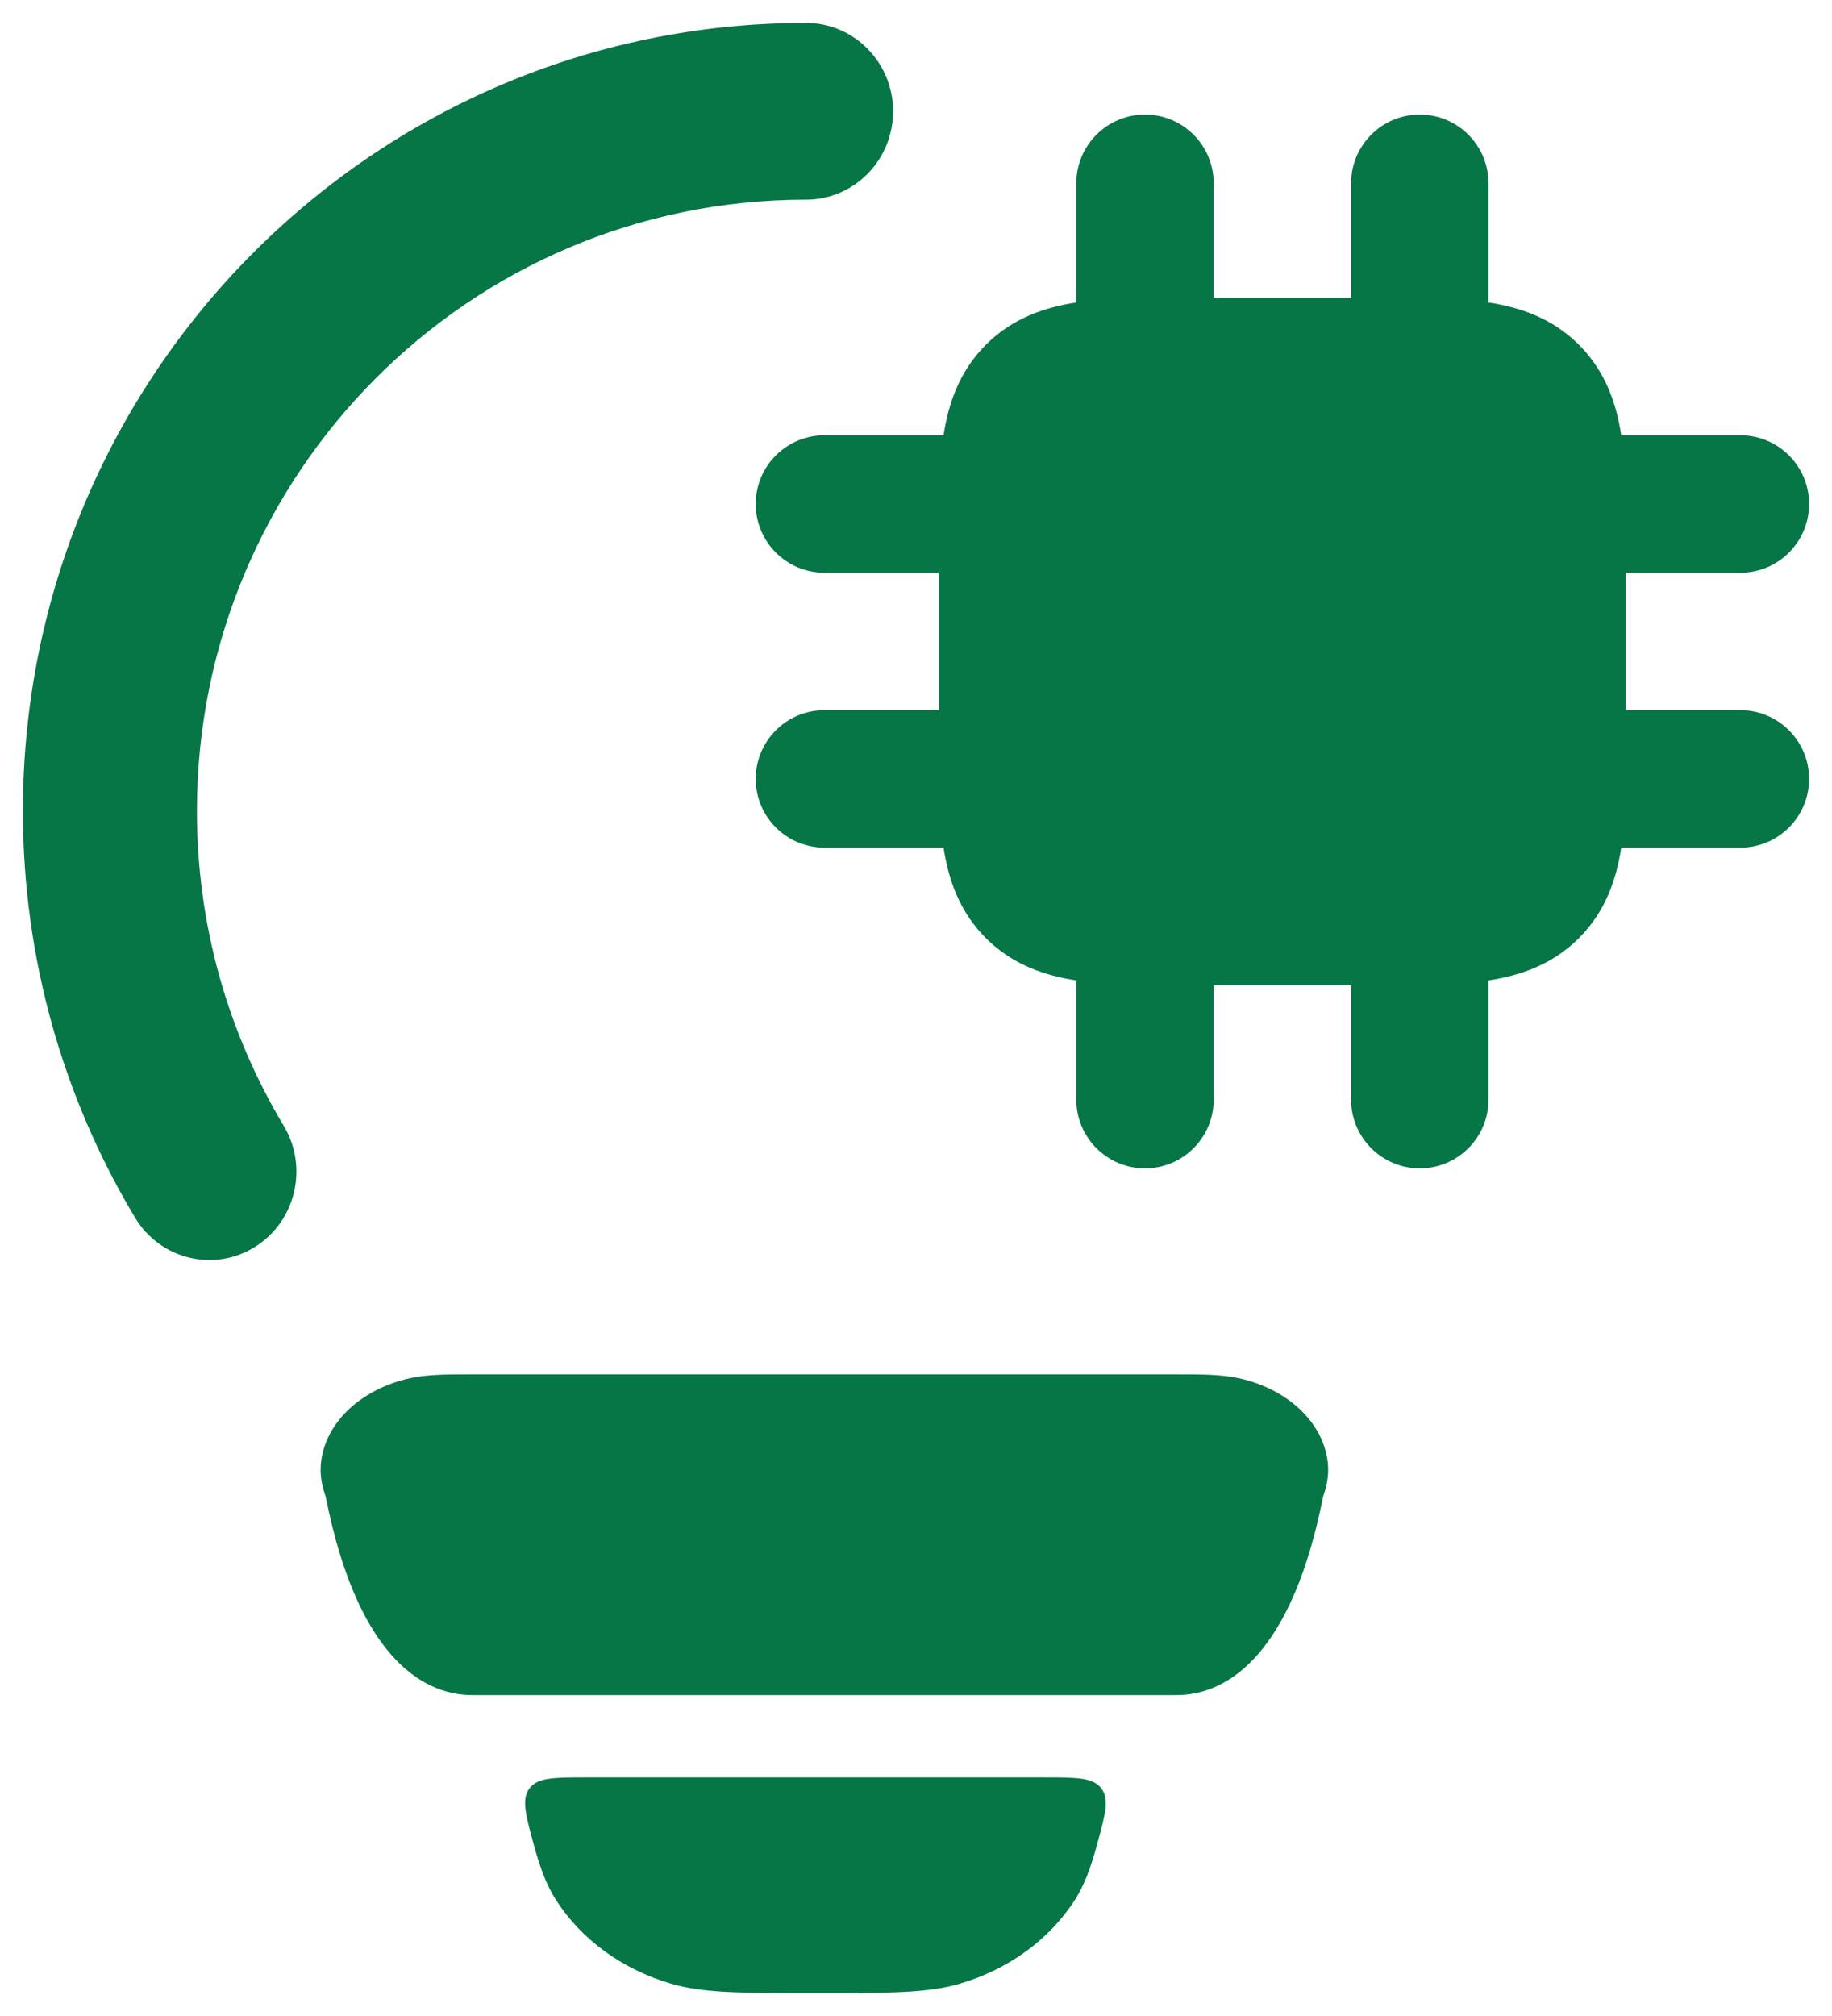
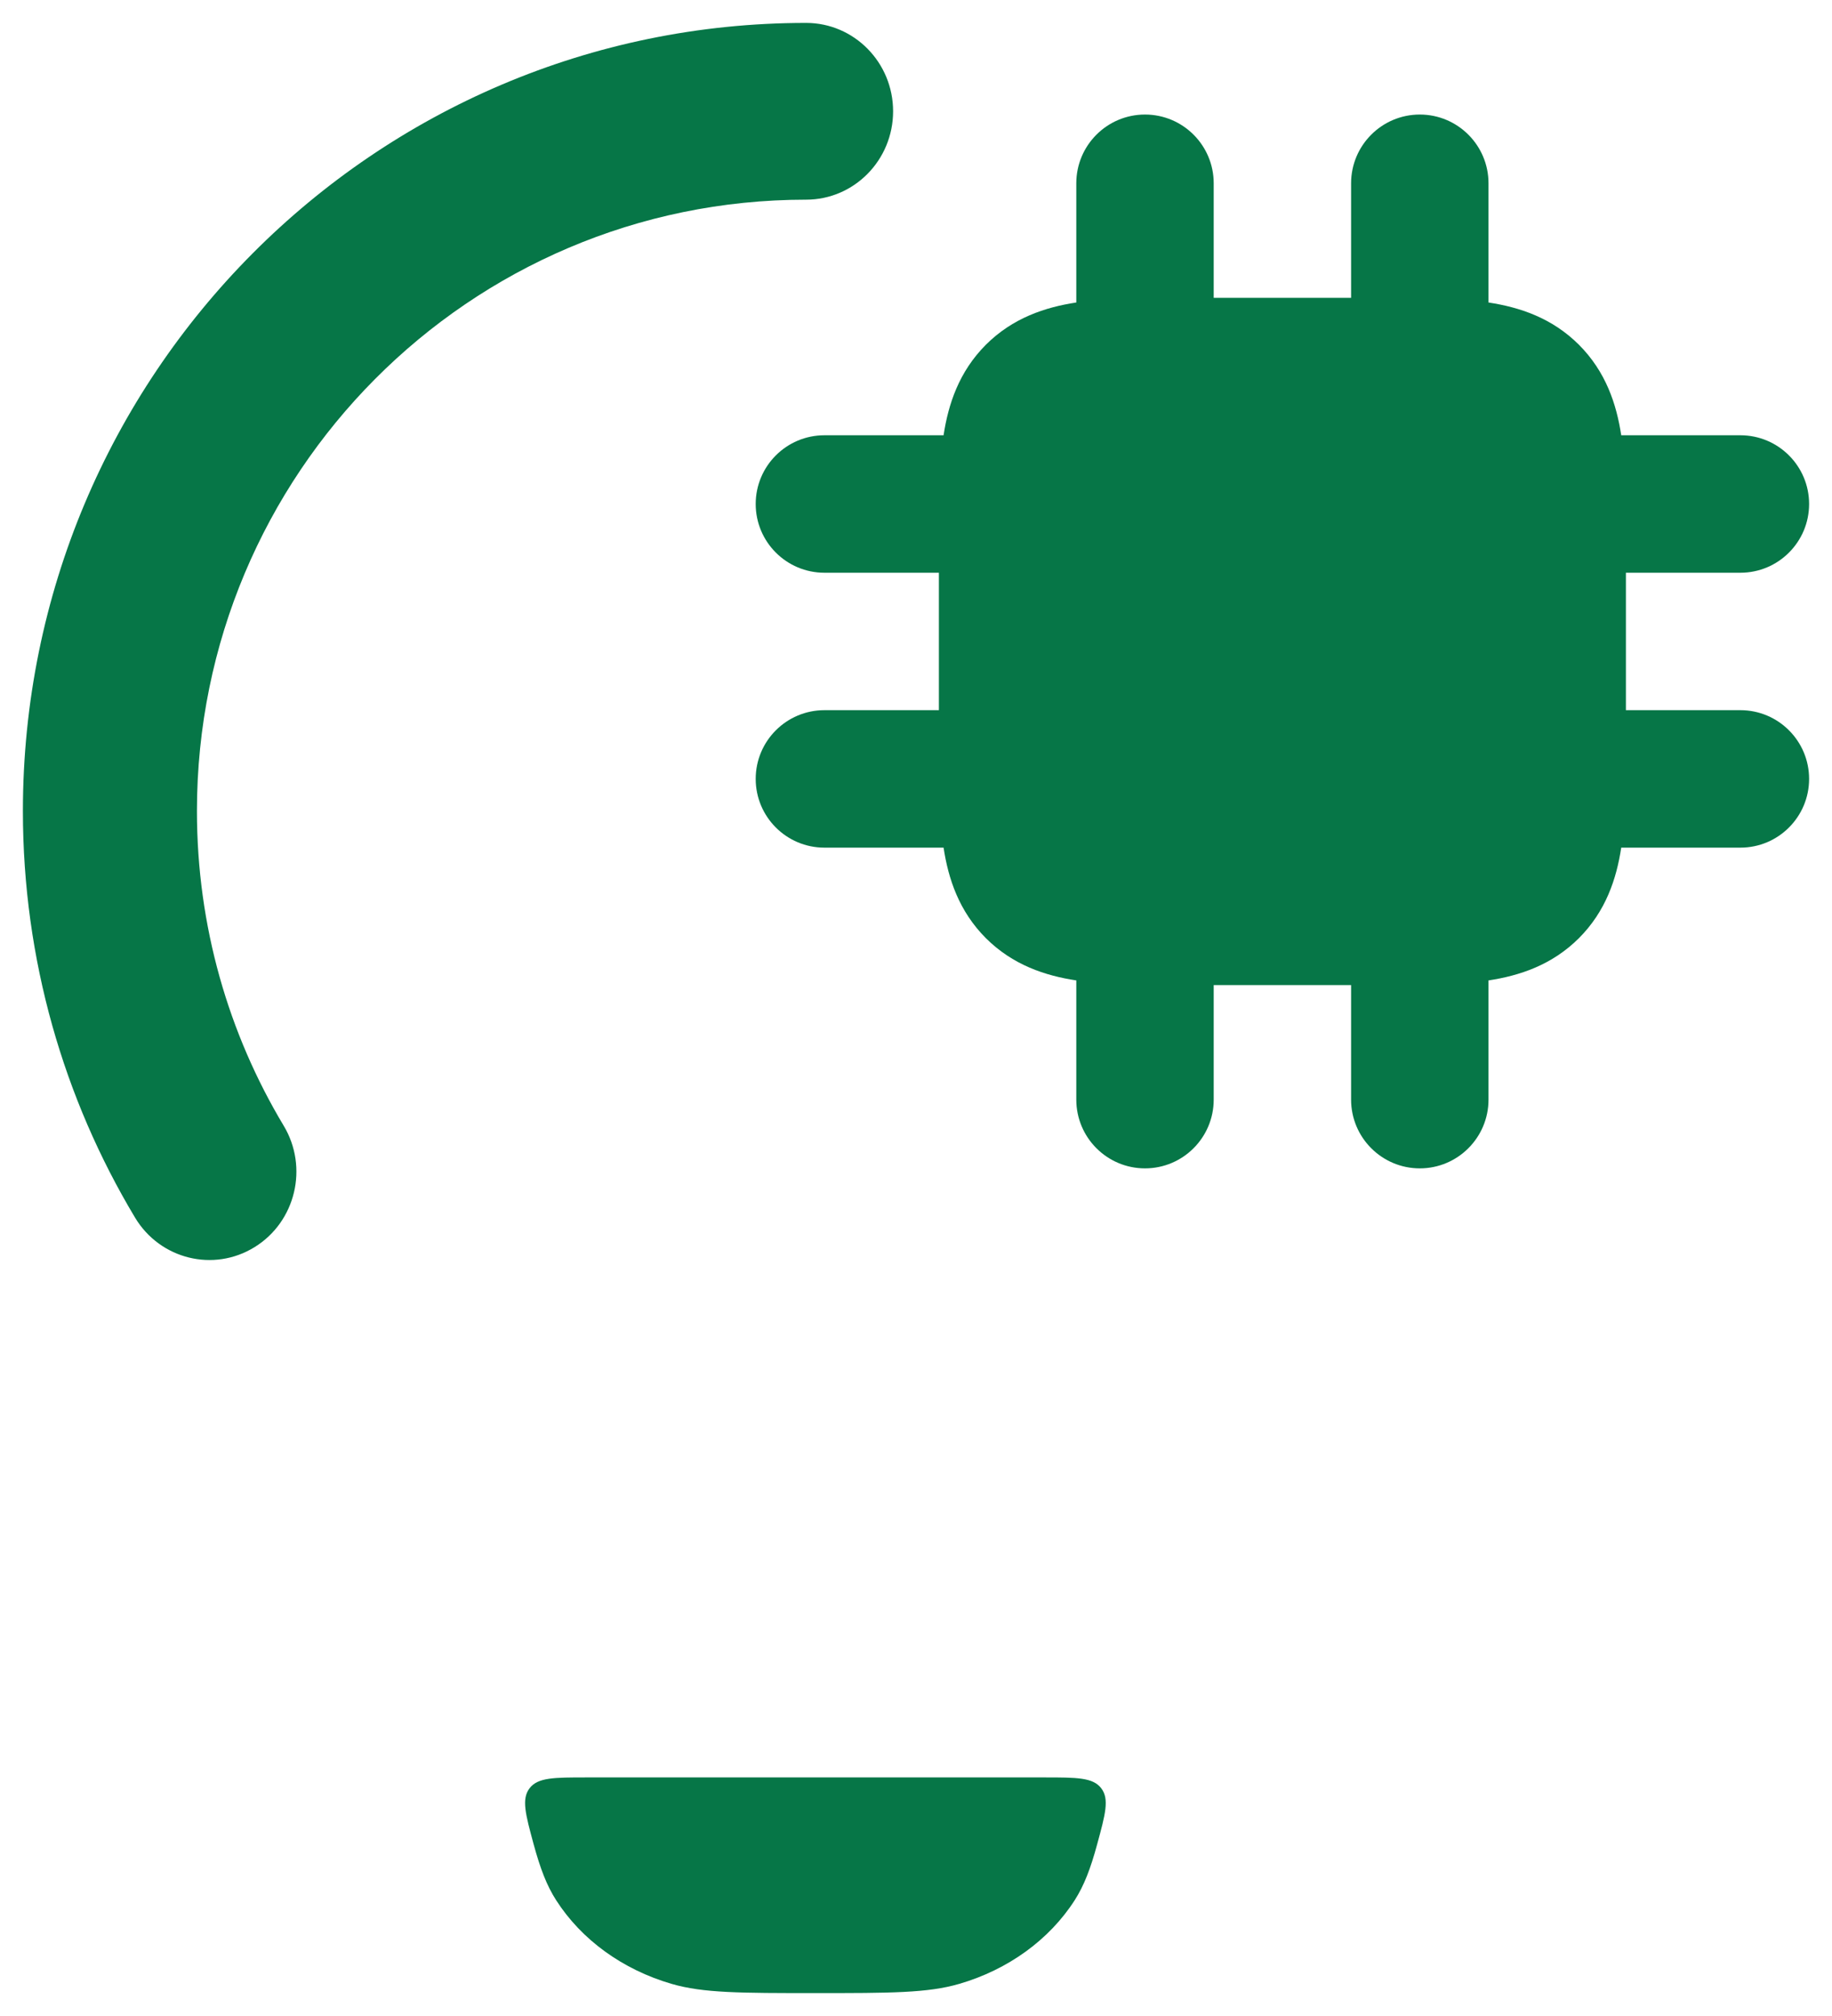
<svg xmlns="http://www.w3.org/2000/svg" width="40" height="44" viewBox="0 0 40 44" fill="none">
  <path d="M4.3 17.701C4.3 10.35 10.236 4.358 17.6 4.358C18.649 4.358 19.5 3.494 19.5 2.429C19.5 1.364 18.649 0.5 17.6 0.5C8.174 0.5 0.5 8.183 0.5 17.701C0.5 20.945 1.394 23.983 2.948 26.574C3.494 27.484 4.663 27.773 5.559 27.219C6.456 26.665 6.74 25.479 6.194 24.569C4.991 22.563 4.3 20.216 4.3 17.701Z" fill="#067647" />
  <path d="M26.5 4C26.5 3.172 25.828 2.5 25 2.5C24.172 2.5 23.5 3.172 23.5 4V6.602C22.821 6.705 22.113 6.938 21.525 7.525C20.938 8.113 20.705 8.821 20.602 9.5H18C17.172 9.5 16.5 10.172 16.5 11C16.5 11.828 17.172 12.5 18 12.5H20.5V15.5H18C17.172 15.5 16.5 16.172 16.5 17C16.5 17.828 17.172 18.5 18 18.5H20.602C20.705 19.179 20.938 19.887 21.525 20.475C22.113 21.062 22.821 21.295 23.5 21.398V24C23.5 24.828 24.172 25.5 25 25.5C25.828 25.5 26.5 24.828 26.5 24V21.5H29.5V24C29.5 24.828 30.172 25.5 31 25.5C31.828 25.5 32.5 24.828 32.5 24V21.398C33.179 21.295 33.887 21.062 34.475 20.475C35.062 19.887 35.295 19.179 35.398 18.5H38C38.828 18.5 39.5 17.828 39.5 17C39.5 16.172 38.828 15.5 38 15.5H35.5V12.5H38C38.828 12.5 39.5 11.828 39.5 11C39.5 10.172 38.828 9.5 38 9.5H35.398C35.295 8.821 35.062 8.113 34.475 7.525C33.887 6.938 33.179 6.705 32.5 6.602V4C32.5 3.172 31.828 2.5 31 2.5C30.172 2.5 29.5 3.172 29.5 4V6.5H26.5V4Z" fill="#067647" />
-   <path d="M25.686 29.996C25.947 29.996 26.204 29.996 26.421 30.006C26.65 30.017 26.957 30.042 27.278 30.139C28.275 30.439 28.947 31.169 28.997 31.996C29.014 32.261 28.948 32.495 28.888 32.667C28.225 36.031 26.857 36.996 25.686 36.996H10.314C9.143 36.996 7.775 36.031 7.112 32.667C7.052 32.495 6.986 32.261 7.003 31.996C7.053 31.169 7.725 30.439 8.722 30.139C9.043 30.042 9.35 30.017 9.579 30.006C9.796 29.996 10.053 29.996 10.314 29.996H25.686Z" fill="#067647" />
  <path d="M17.804 43.5C16.171 43.5 15.355 43.5 14.664 43.299C13.596 42.988 12.697 42.337 12.143 41.473C11.936 41.151 11.796 40.781 11.652 40.254C11.473 39.594 11.383 39.264 11.563 39.029C11.743 38.793 12.098 38.793 12.806 38.793H22.802C23.51 38.793 23.864 38.793 24.044 39.029C24.225 39.264 24.135 39.594 23.955 40.254C23.812 40.781 23.671 41.151 23.465 41.473C22.91 42.337 22.011 42.988 20.944 43.299C20.253 43.5 19.436 43.5 17.804 43.5Z" fill="#067647" />
</svg>